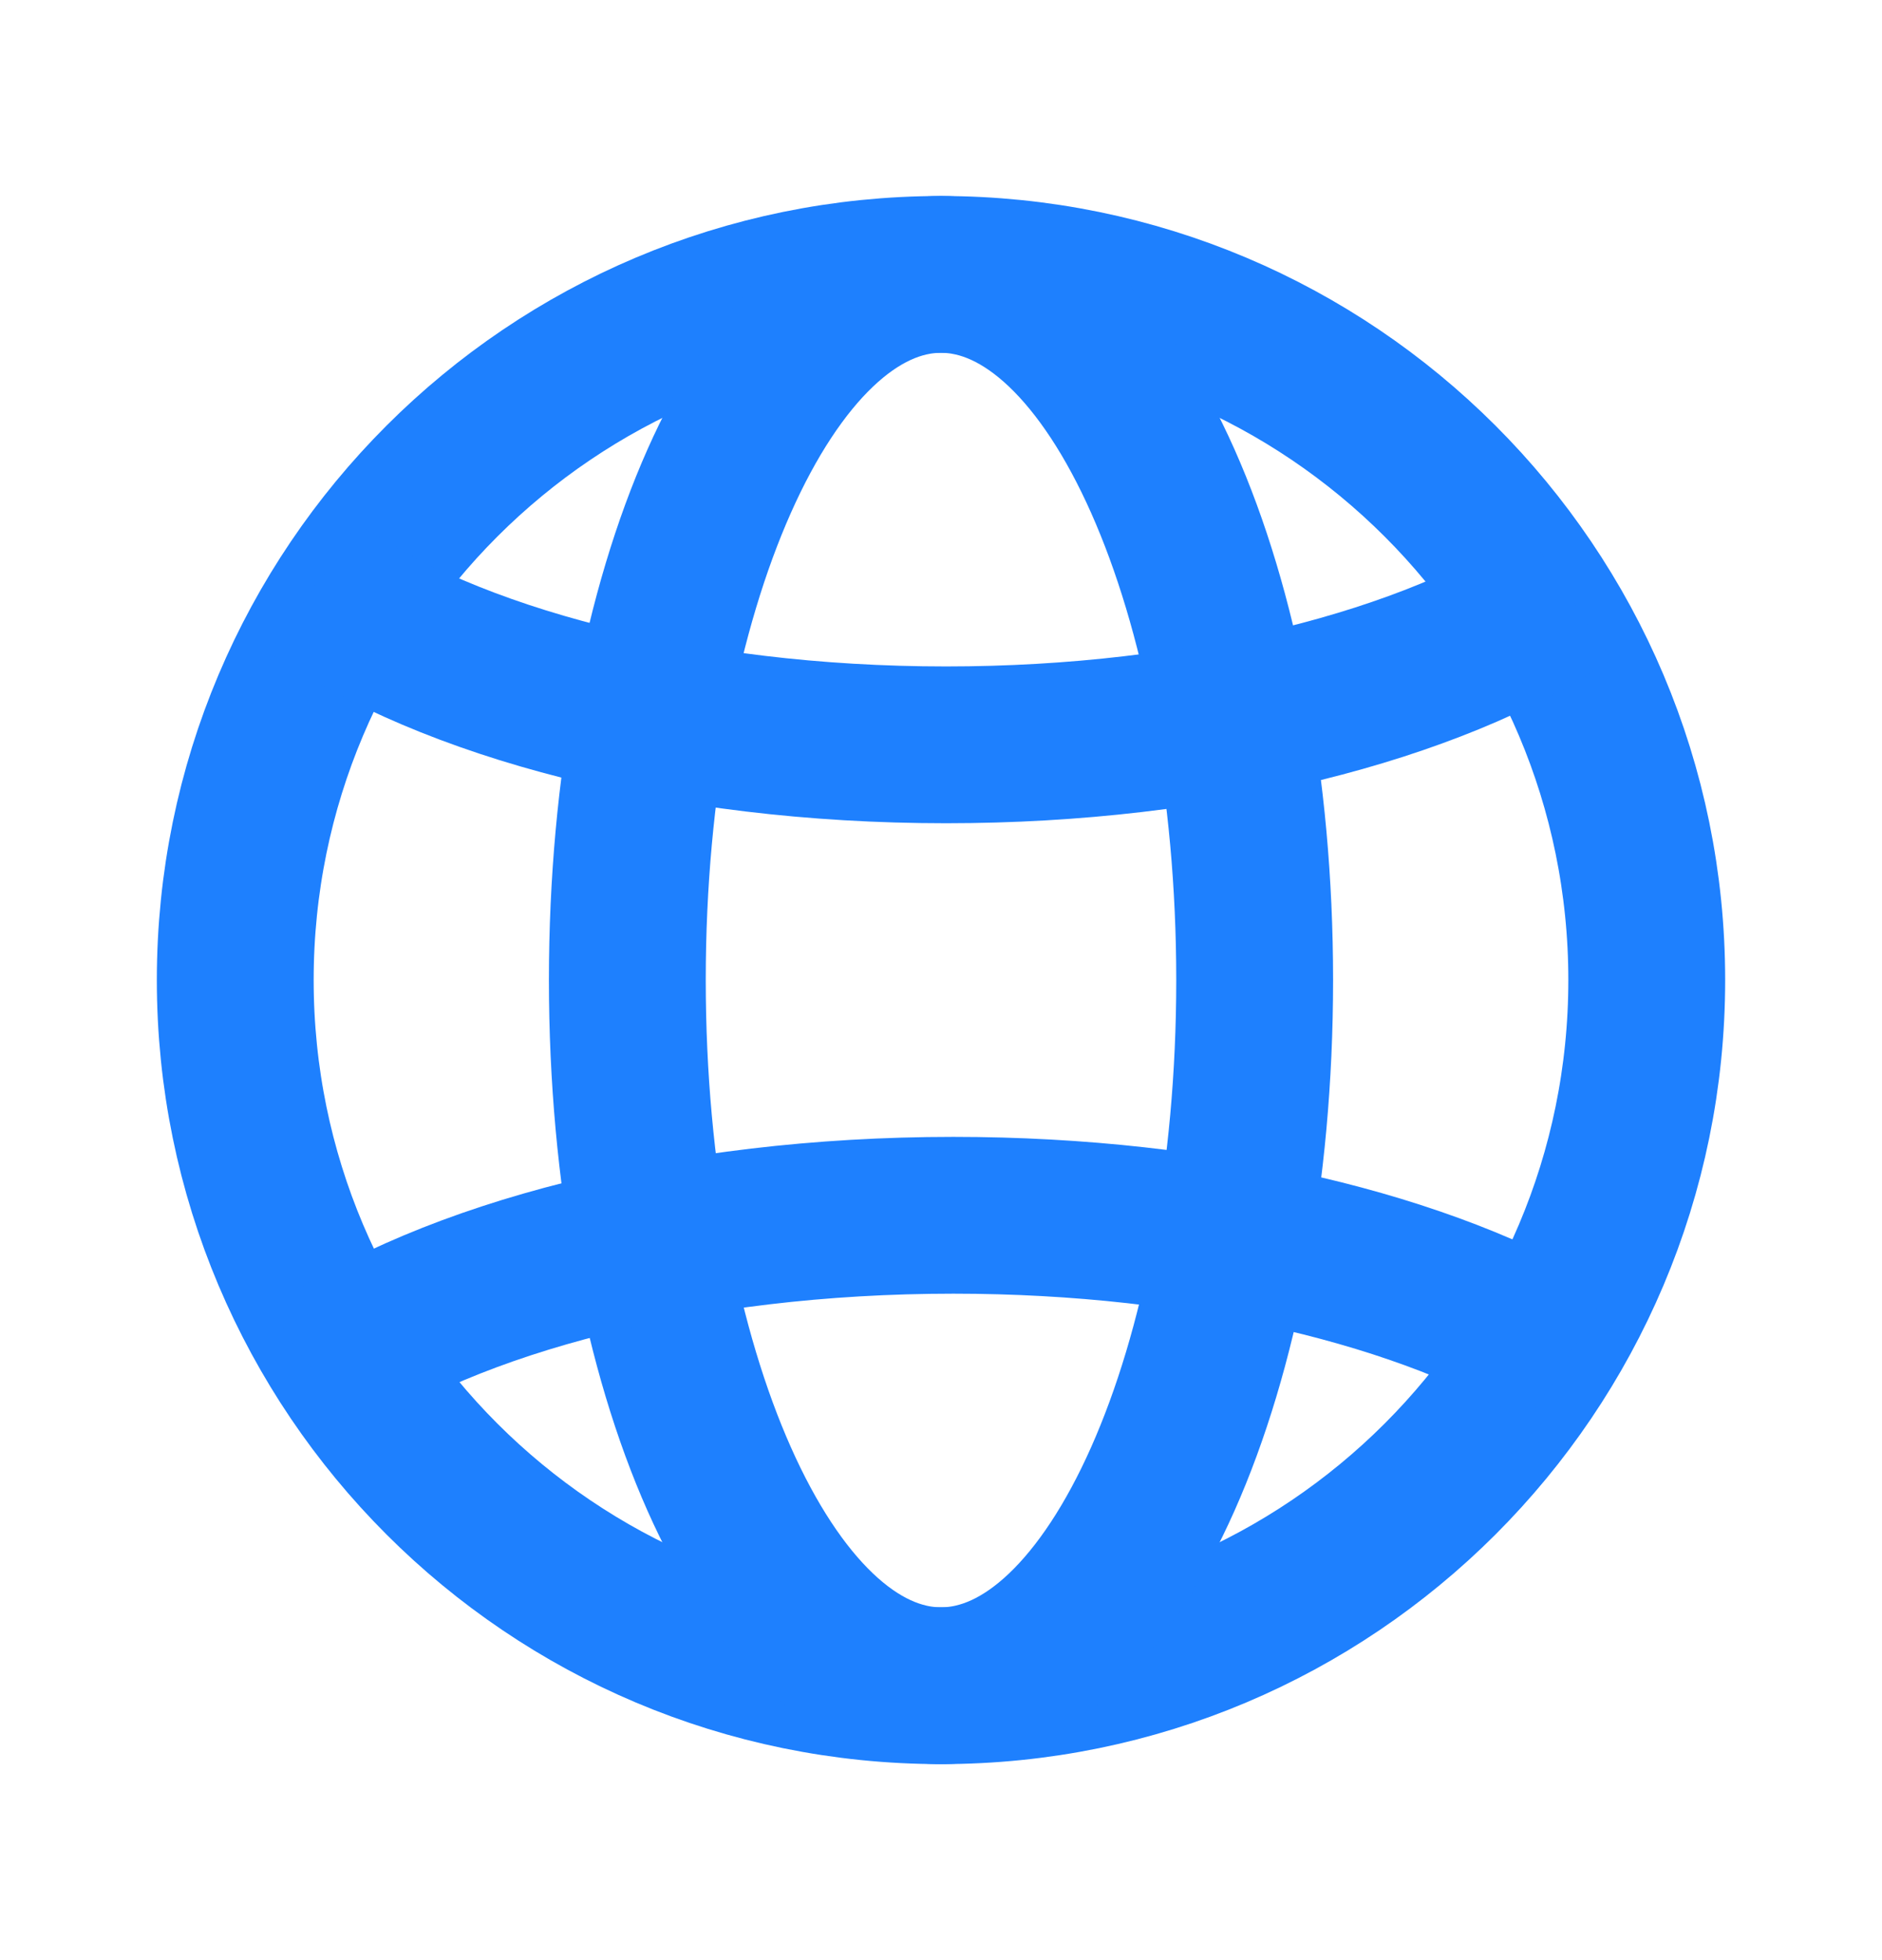
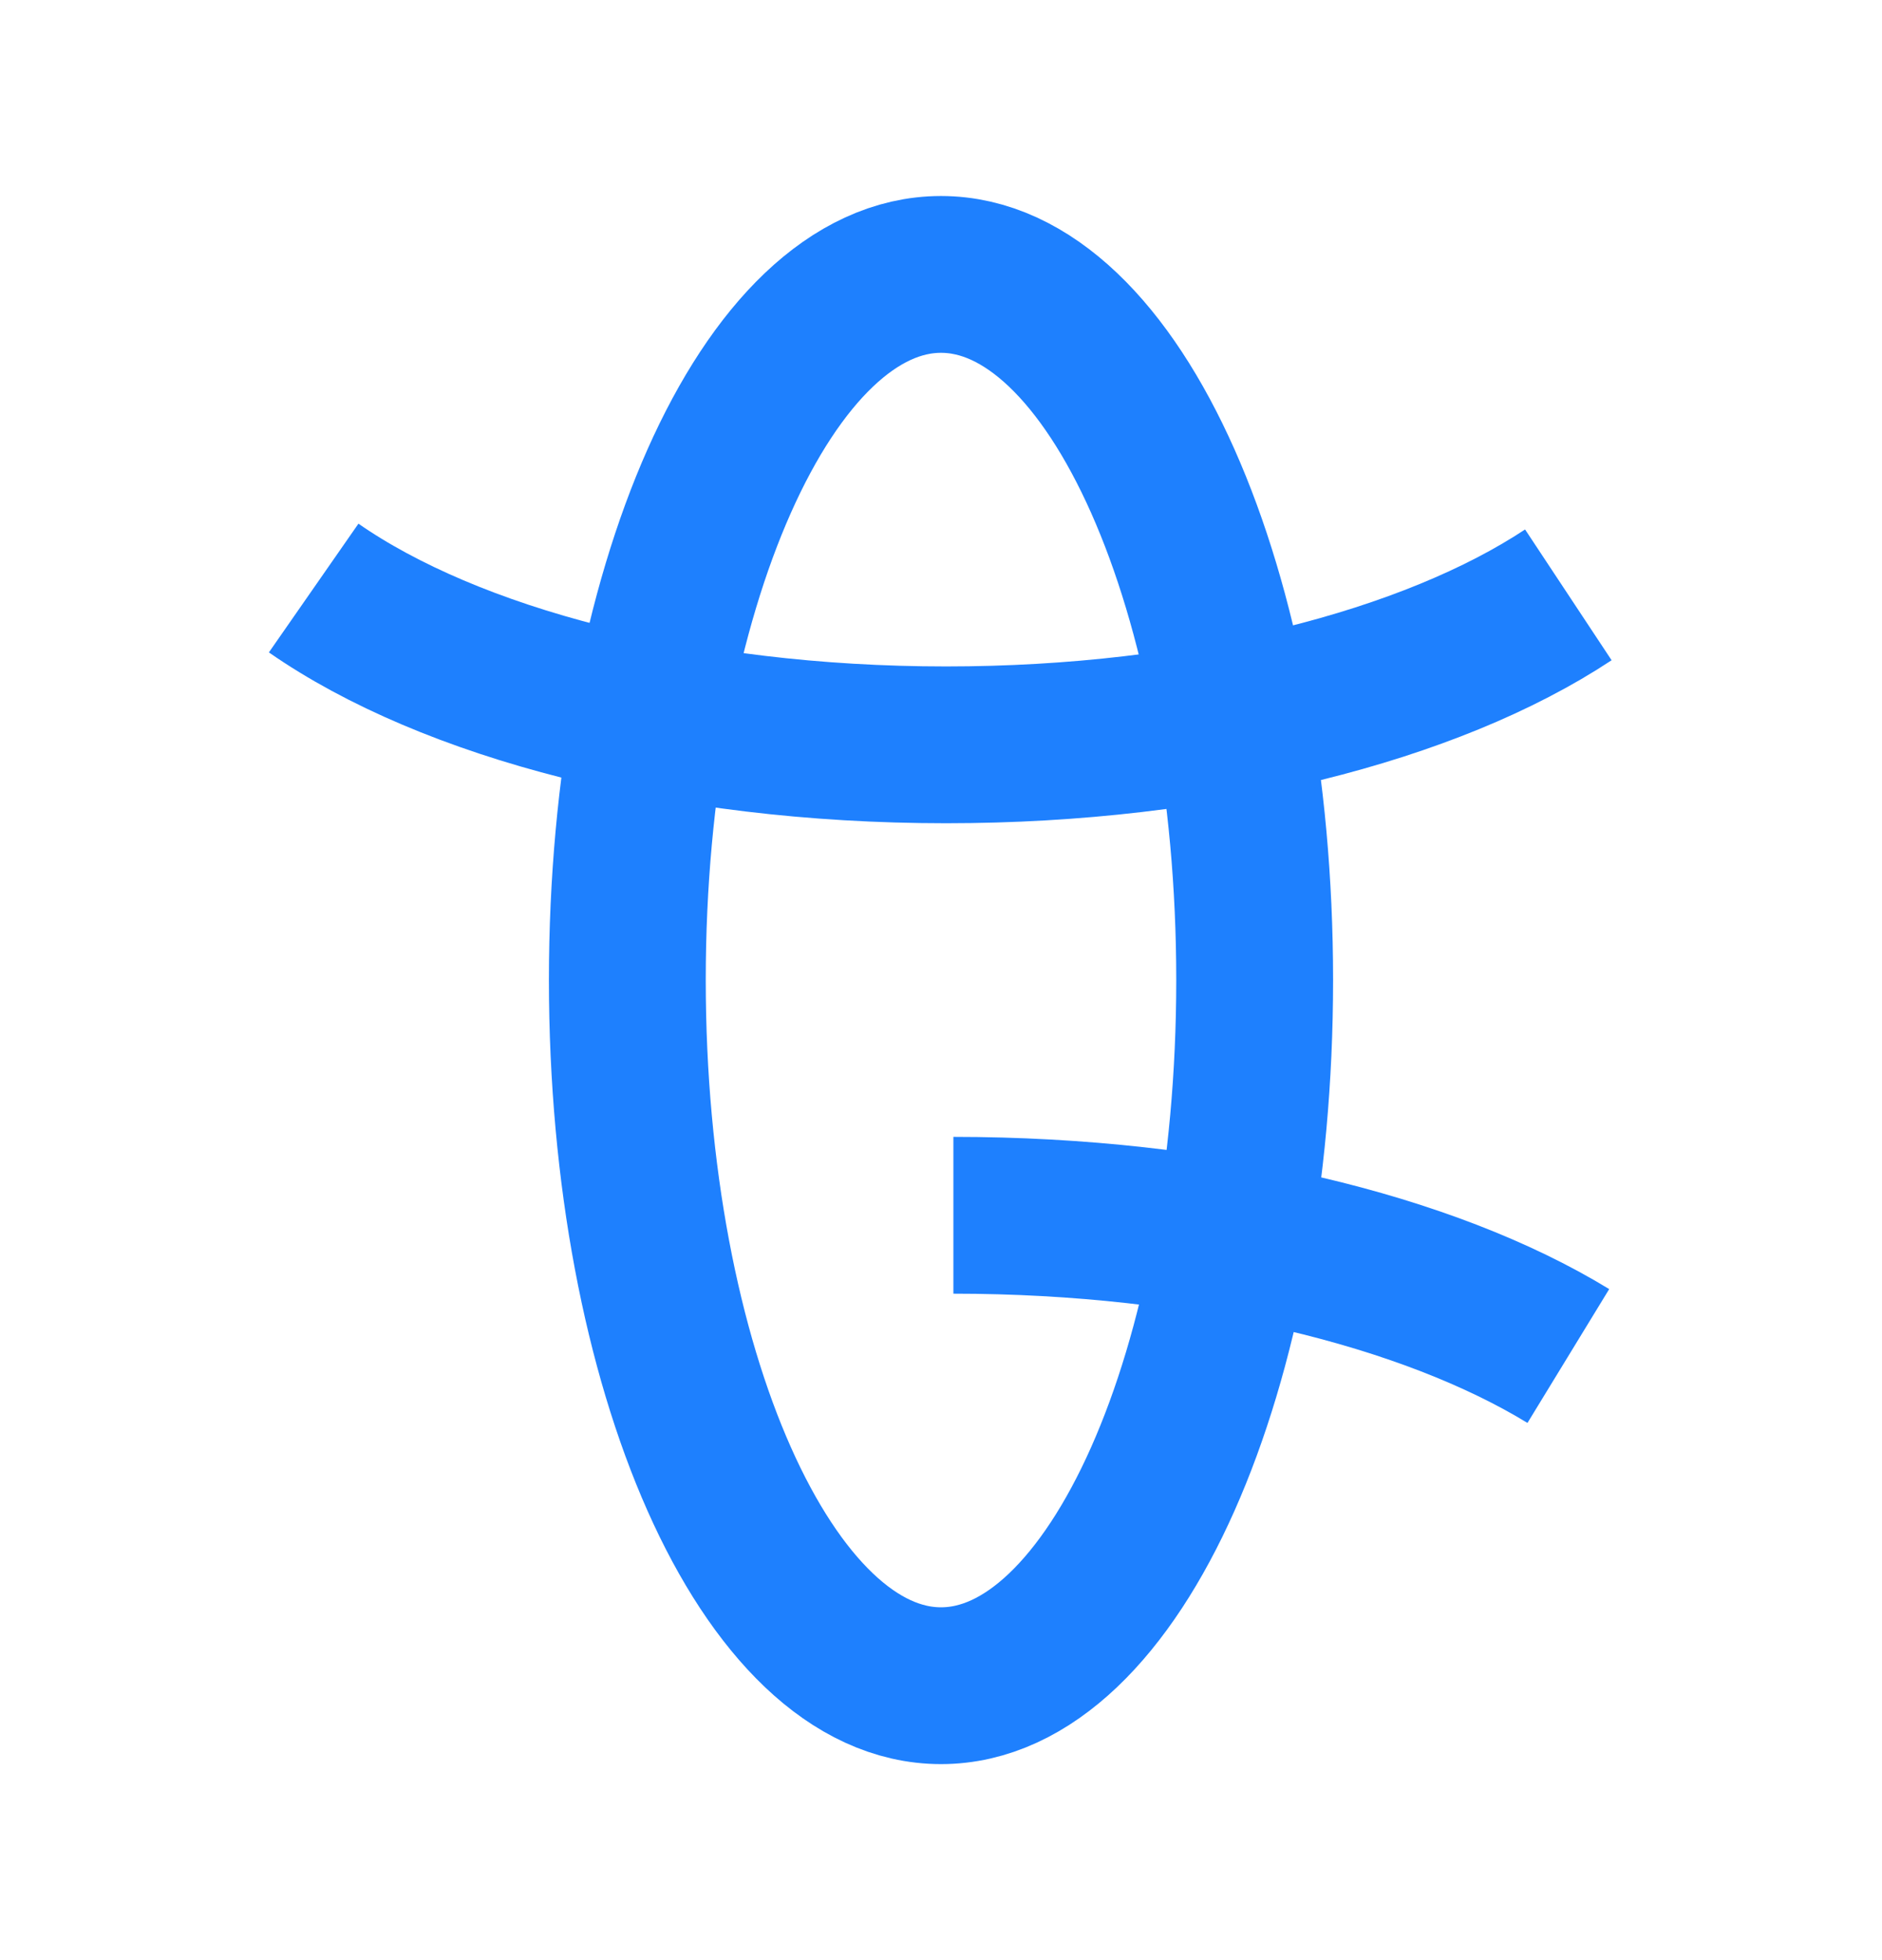
<svg xmlns="http://www.w3.org/2000/svg" width="24" height="25" viewBox="0 0 24 25" fill="none">
-   <path d="M21 12.5C21 17.471 16.971 21.5 12 21.5C7.029 21.5 3 17.471 3 12.5C3 7.529 7.029 3.5 12 3.5C16.971 3.5 21 7.529 21 12.5Z" stroke="#1E80FE" stroke-width="2" />
  <path d="M16 12.5C16 17.471 14.209 21.5 12 21.5C9.791 21.5 8 17.471 8 12.5C8 7.529 9.791 3.5 12 3.5C14.209 3.5 16 7.529 16 12.5Z" stroke="#1E80FE" stroke-width="2" />
-   <path d="M20 17.295C18.215 16.205 15.367 15.5 12.158 15.5C8.753 15.5 5.754 16.294 4 17.5" stroke="#1E80FE" stroke-width="2" />
+   <path d="M20 17.295C18.215 16.205 15.367 15.5 12.158 15.5" stroke="#1E80FE" stroke-width="2" />
  <path d="M20 7.587C18.251 8.744 15.348 9.5 12.064 9.5C8.698 9.5 5.734 8.706 4 7.5" stroke="#1E80FE" stroke-width="2" />
</svg>